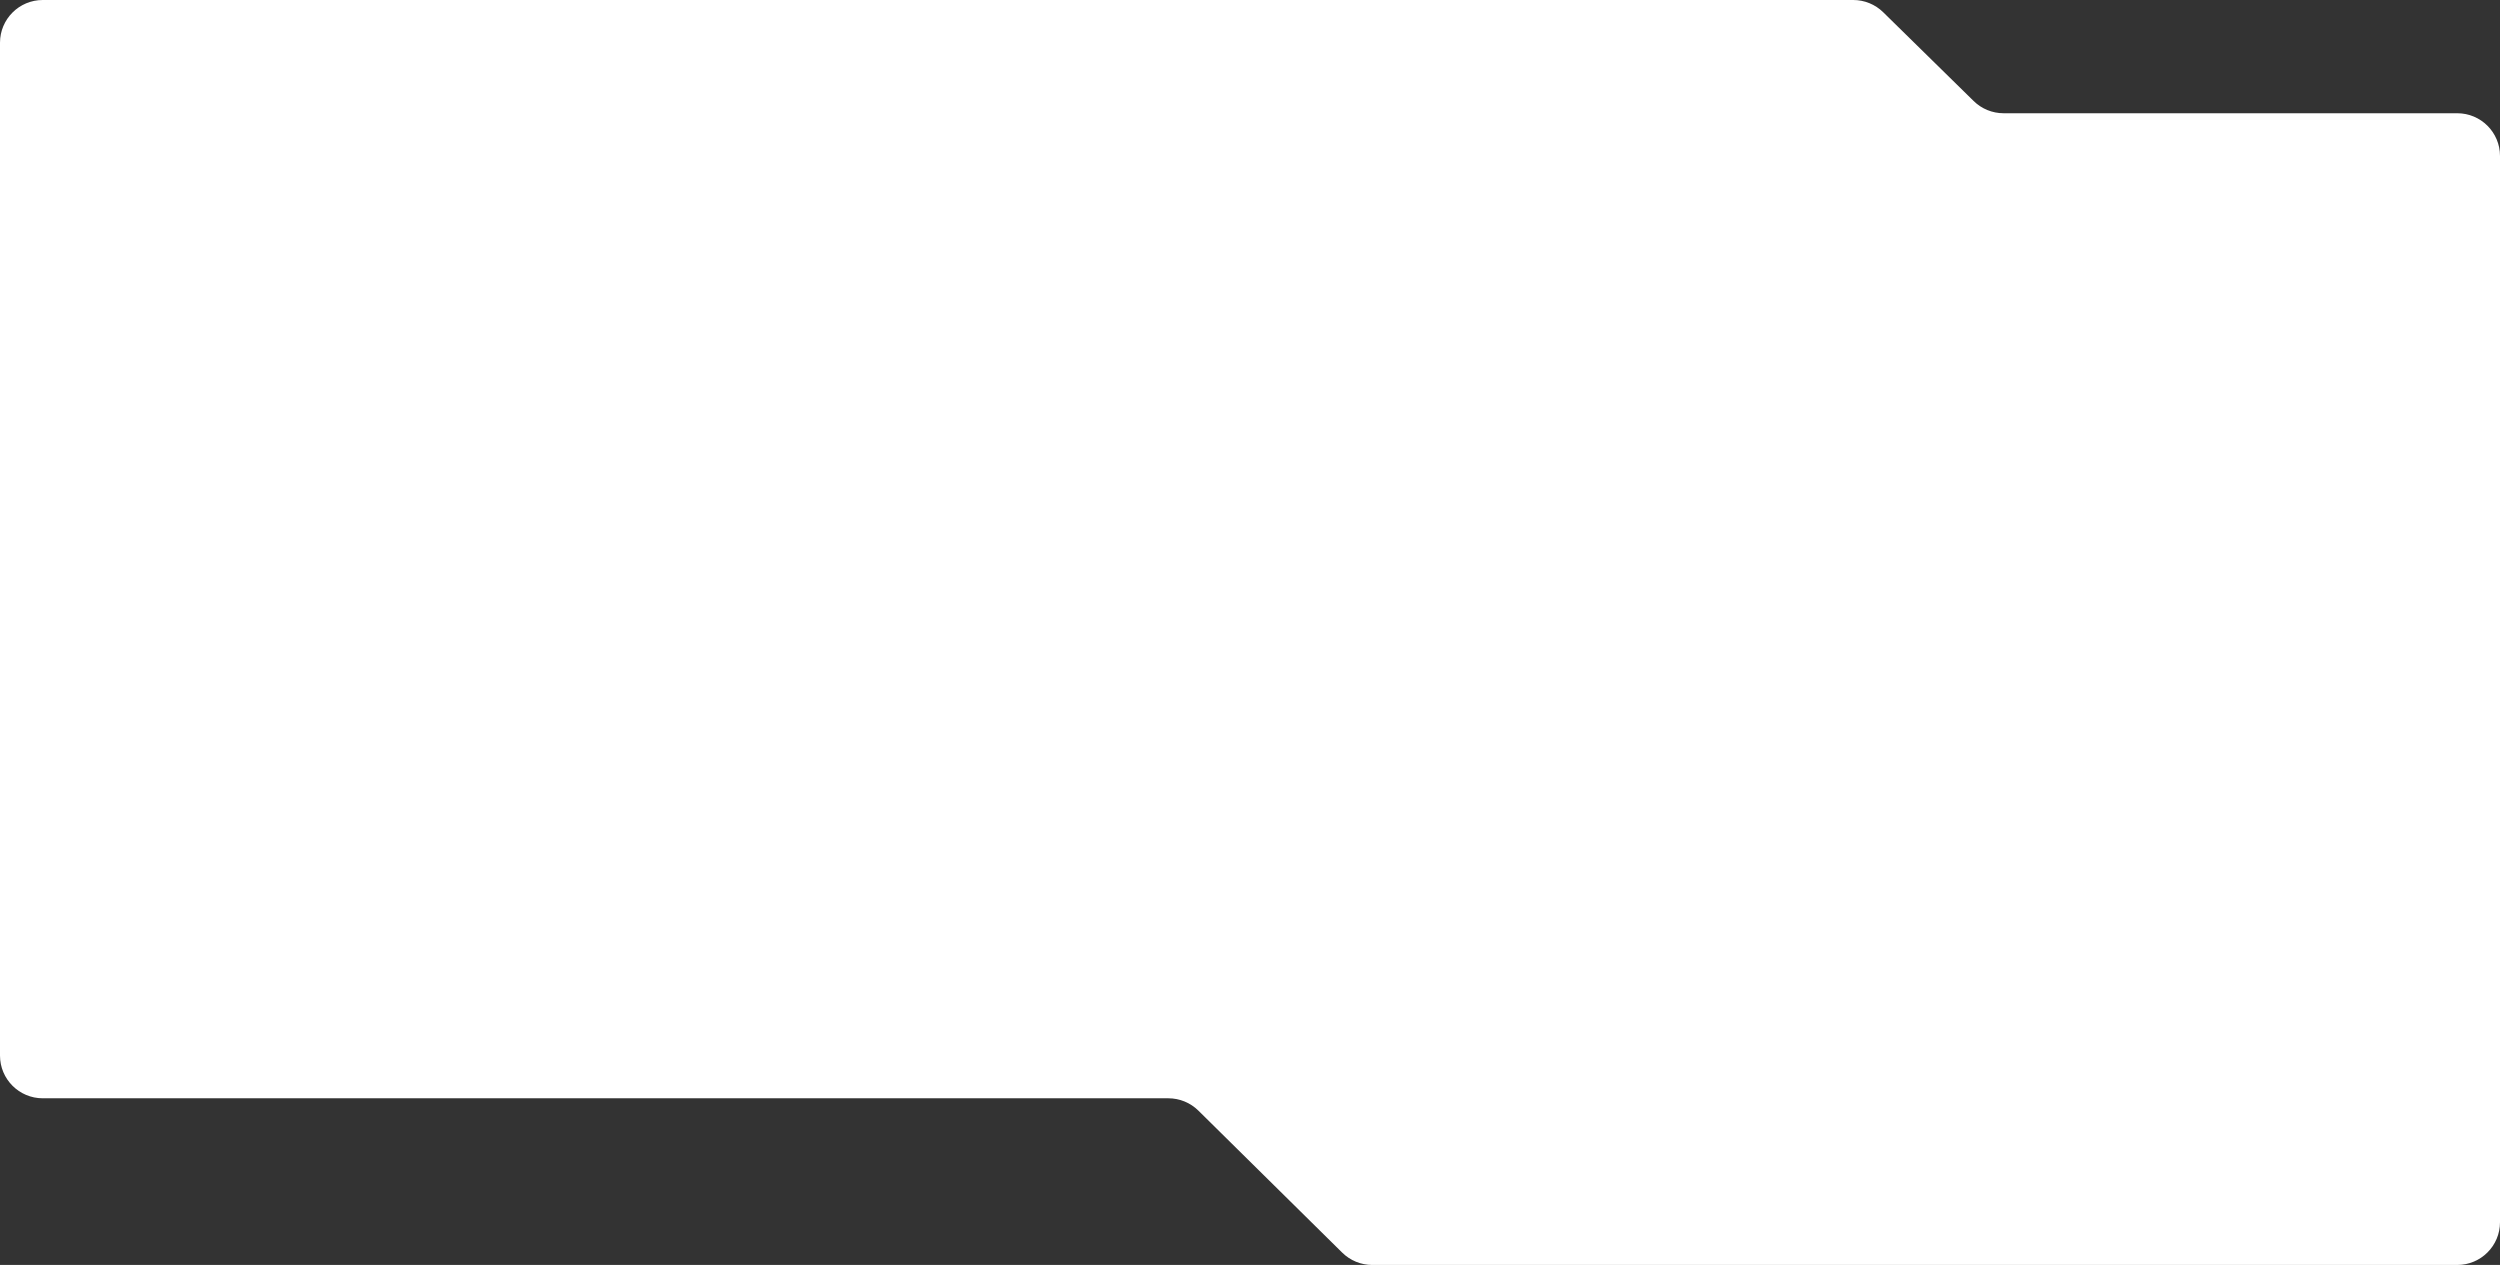
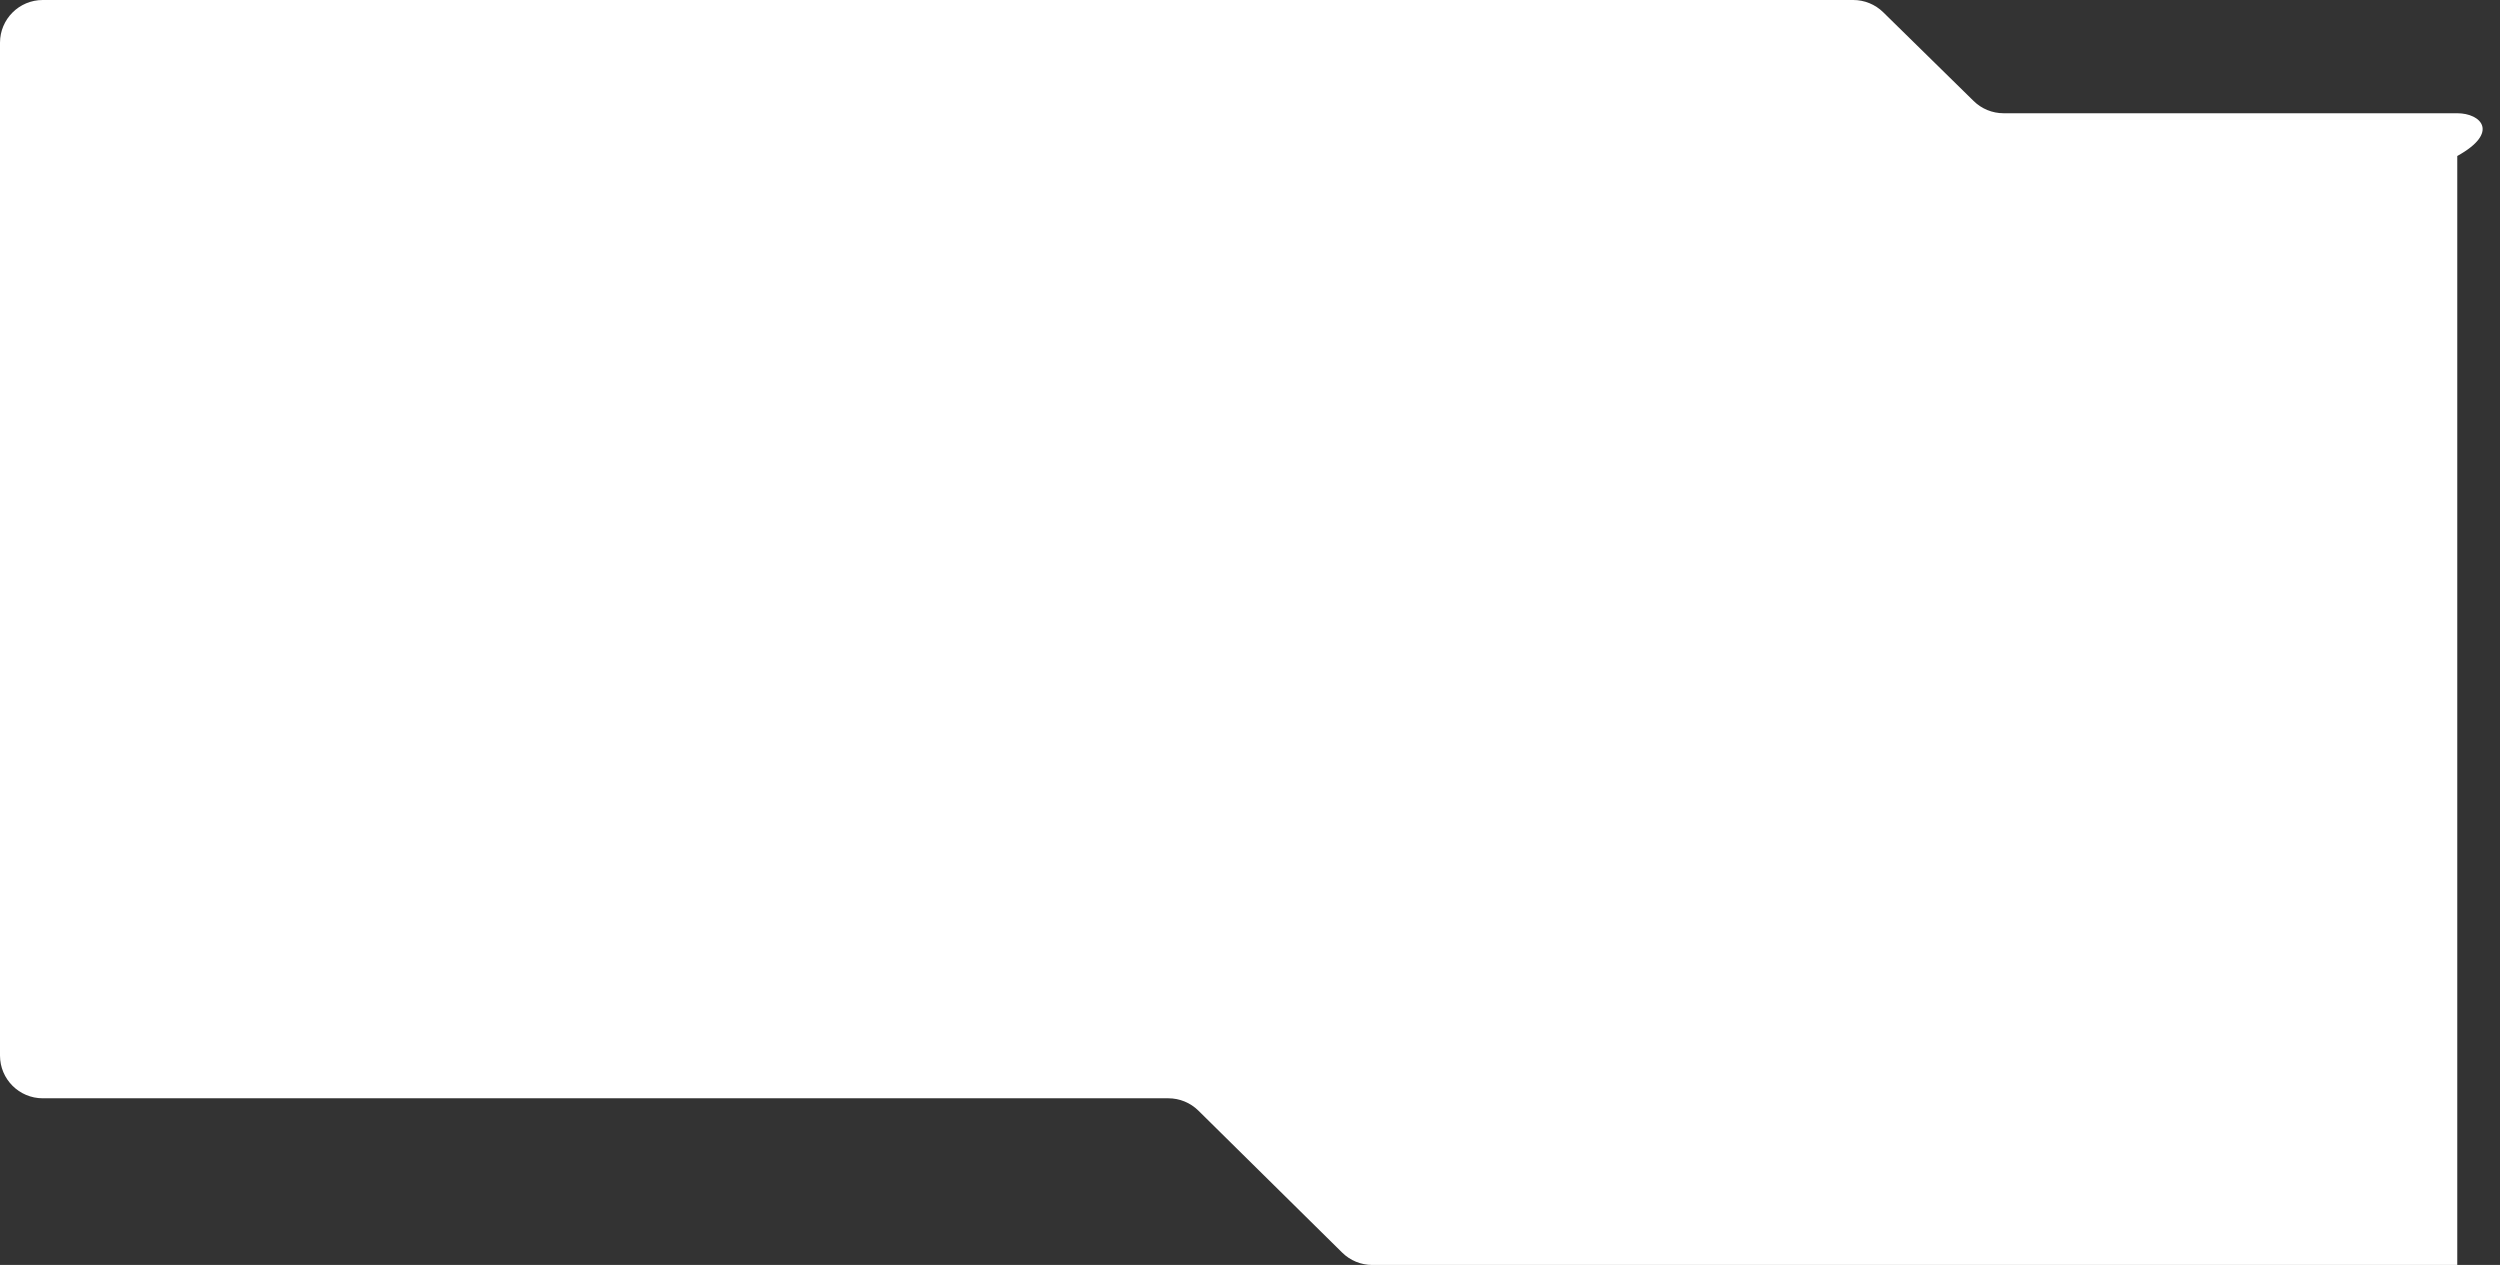
<svg xmlns="http://www.w3.org/2000/svg" width="1170" height="592" viewBox="0 0 1170 592" fill="none">
  <rect x="0" y="0" width="1170" height="592" fill="#333333" stroke="none" />
-   <path d="M0 200V494C0 505.046 8.954 514 20 514H546.79C552.05 514 557.099 516.072 560.842 519.768L628.158 586.232C631.901 589.928 636.95 592 642.21 592H1150C1161.05 592 1170 583.046 1170 572V73C1170 61.954 1161.05 53 1150 53H937.675C932.435 53 927.405 50.944 923.666 47.274L881.334 5.726C877.595 2.056 872.565 0 867.325 0H20C8.954 0 0 8.954 0 20V63.5V200Z" fill="white" />
+   <path d="M0 200V494C0 505.046 8.954 514 20 514H546.79C552.05 514 557.099 516.072 560.842 519.768L628.158 586.232C631.901 589.928 636.95 592 642.21 592H1150V73C1170 61.954 1161.05 53 1150 53H937.675C932.435 53 927.405 50.944 923.666 47.274L881.334 5.726C877.595 2.056 872.565 0 867.325 0H20C8.954 0 0 8.954 0 20V63.5V200Z" fill="white" />
</svg>